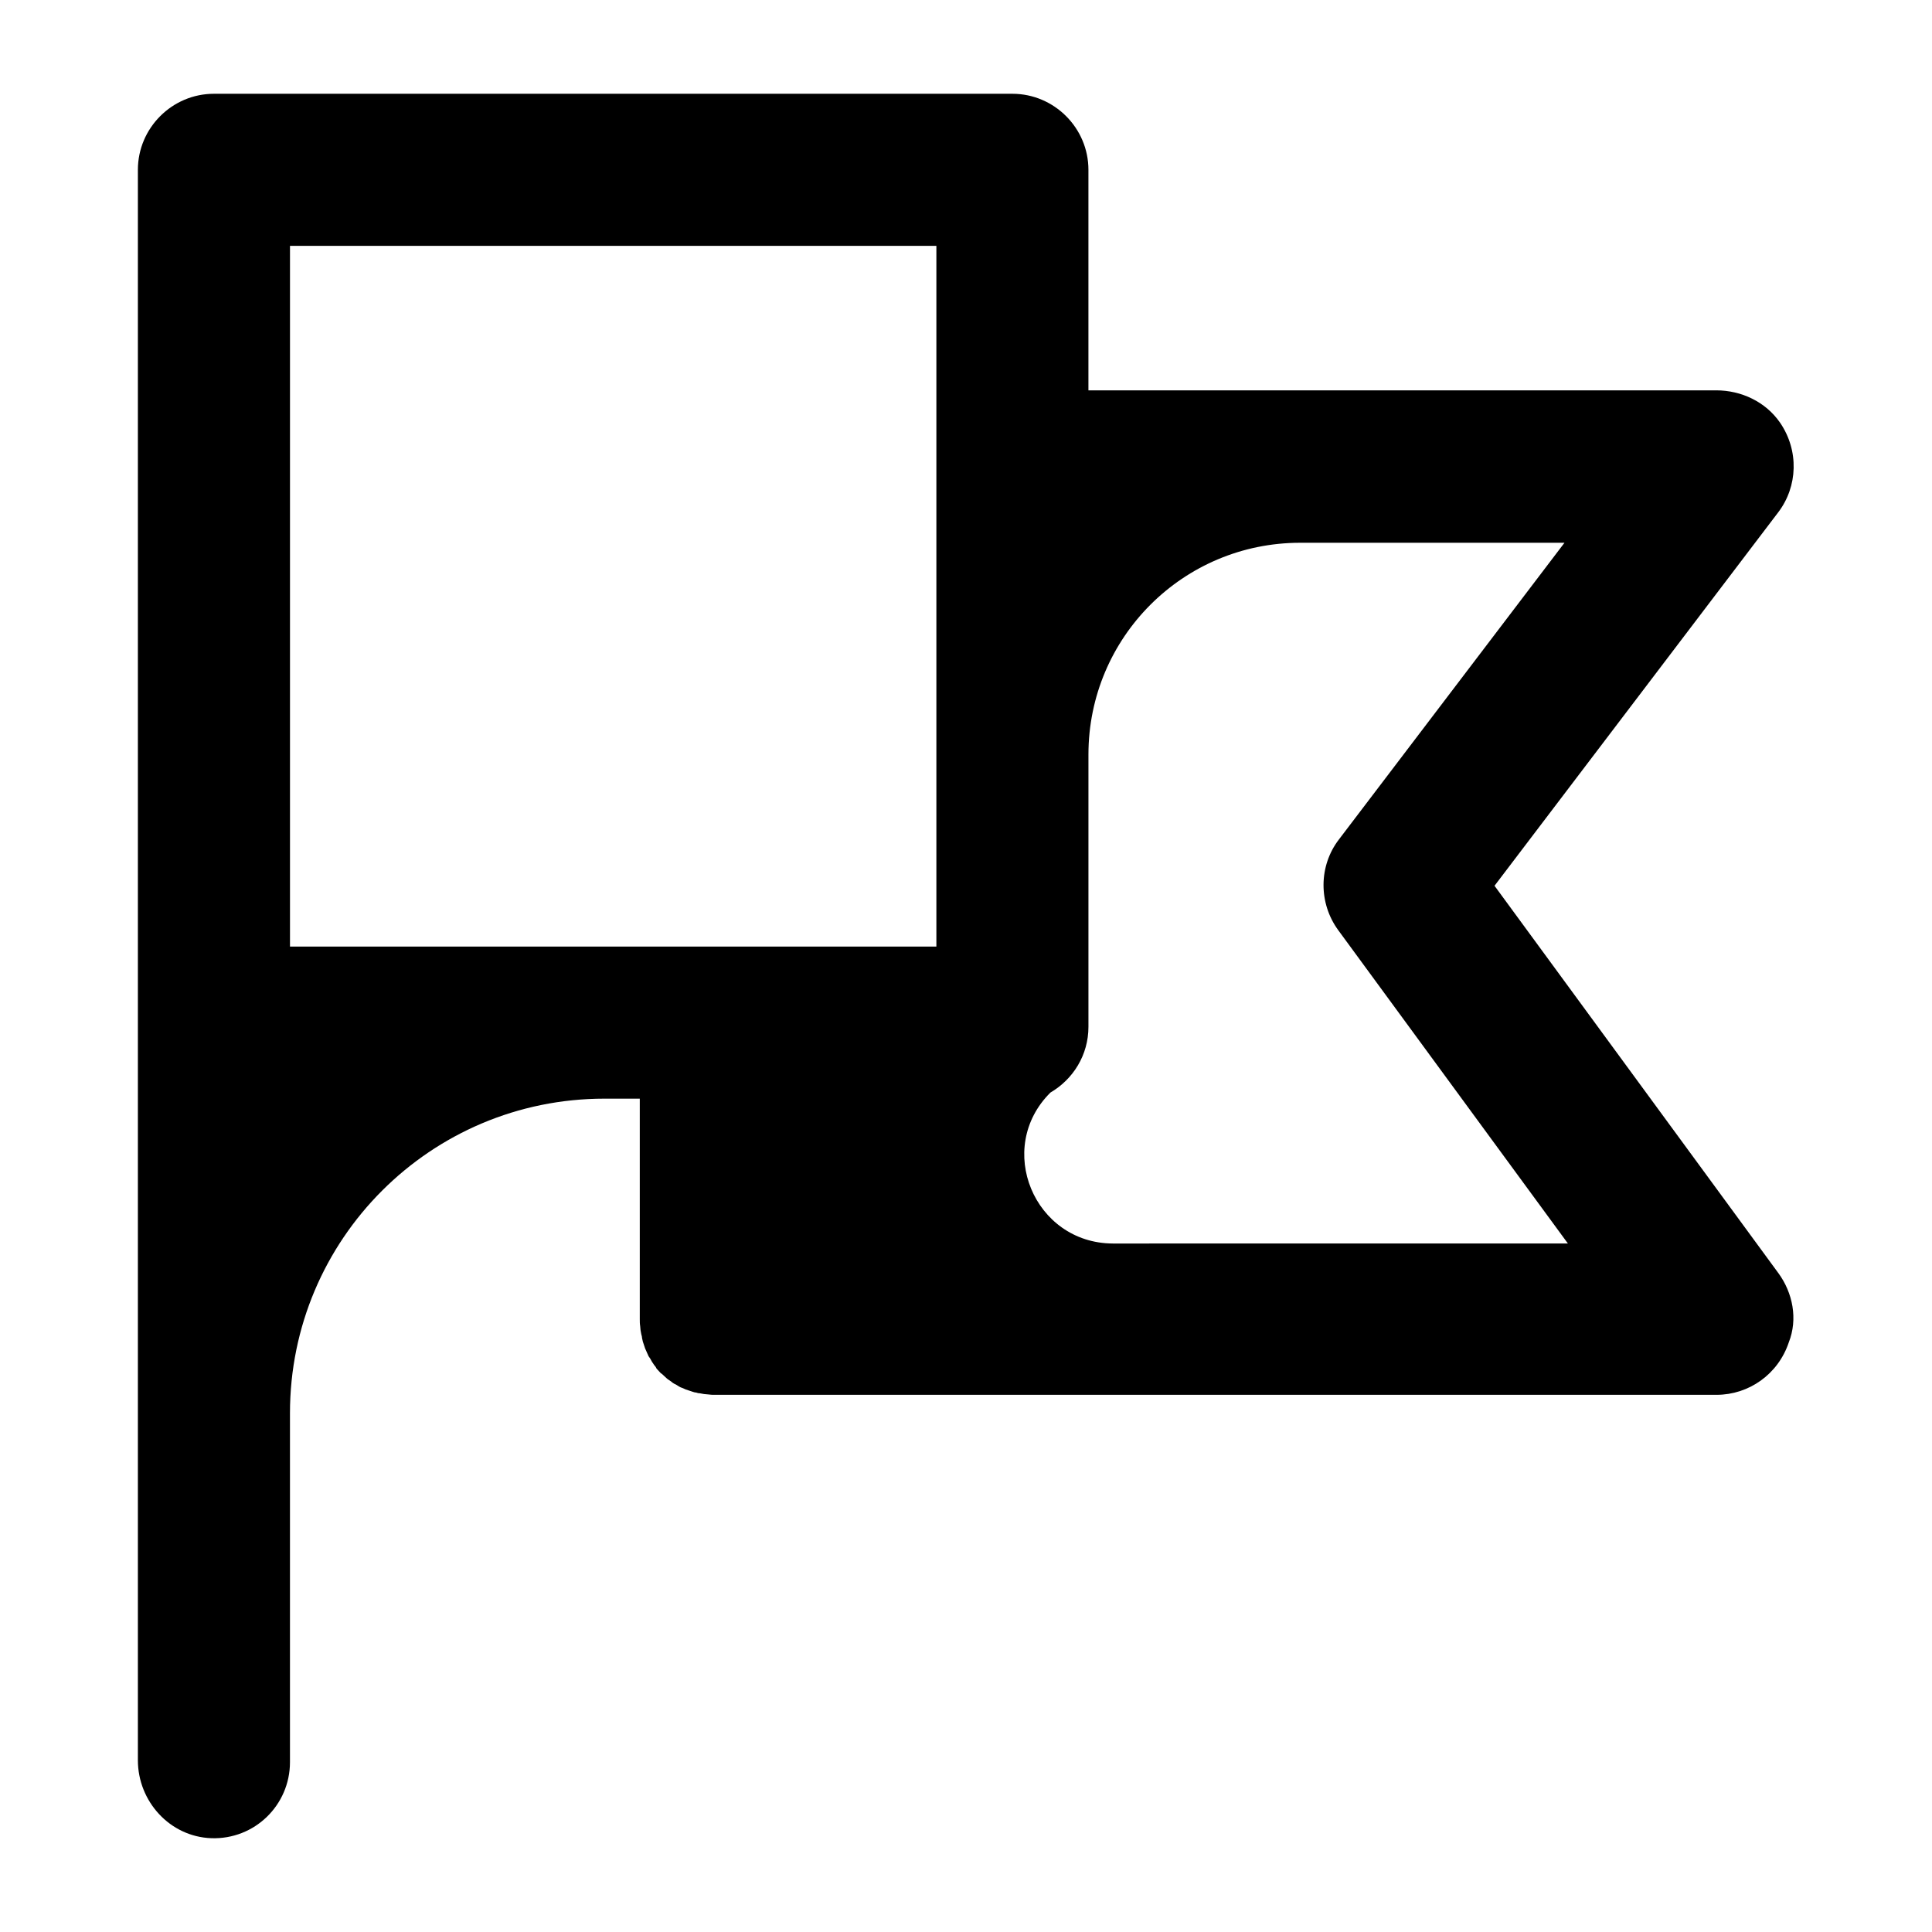
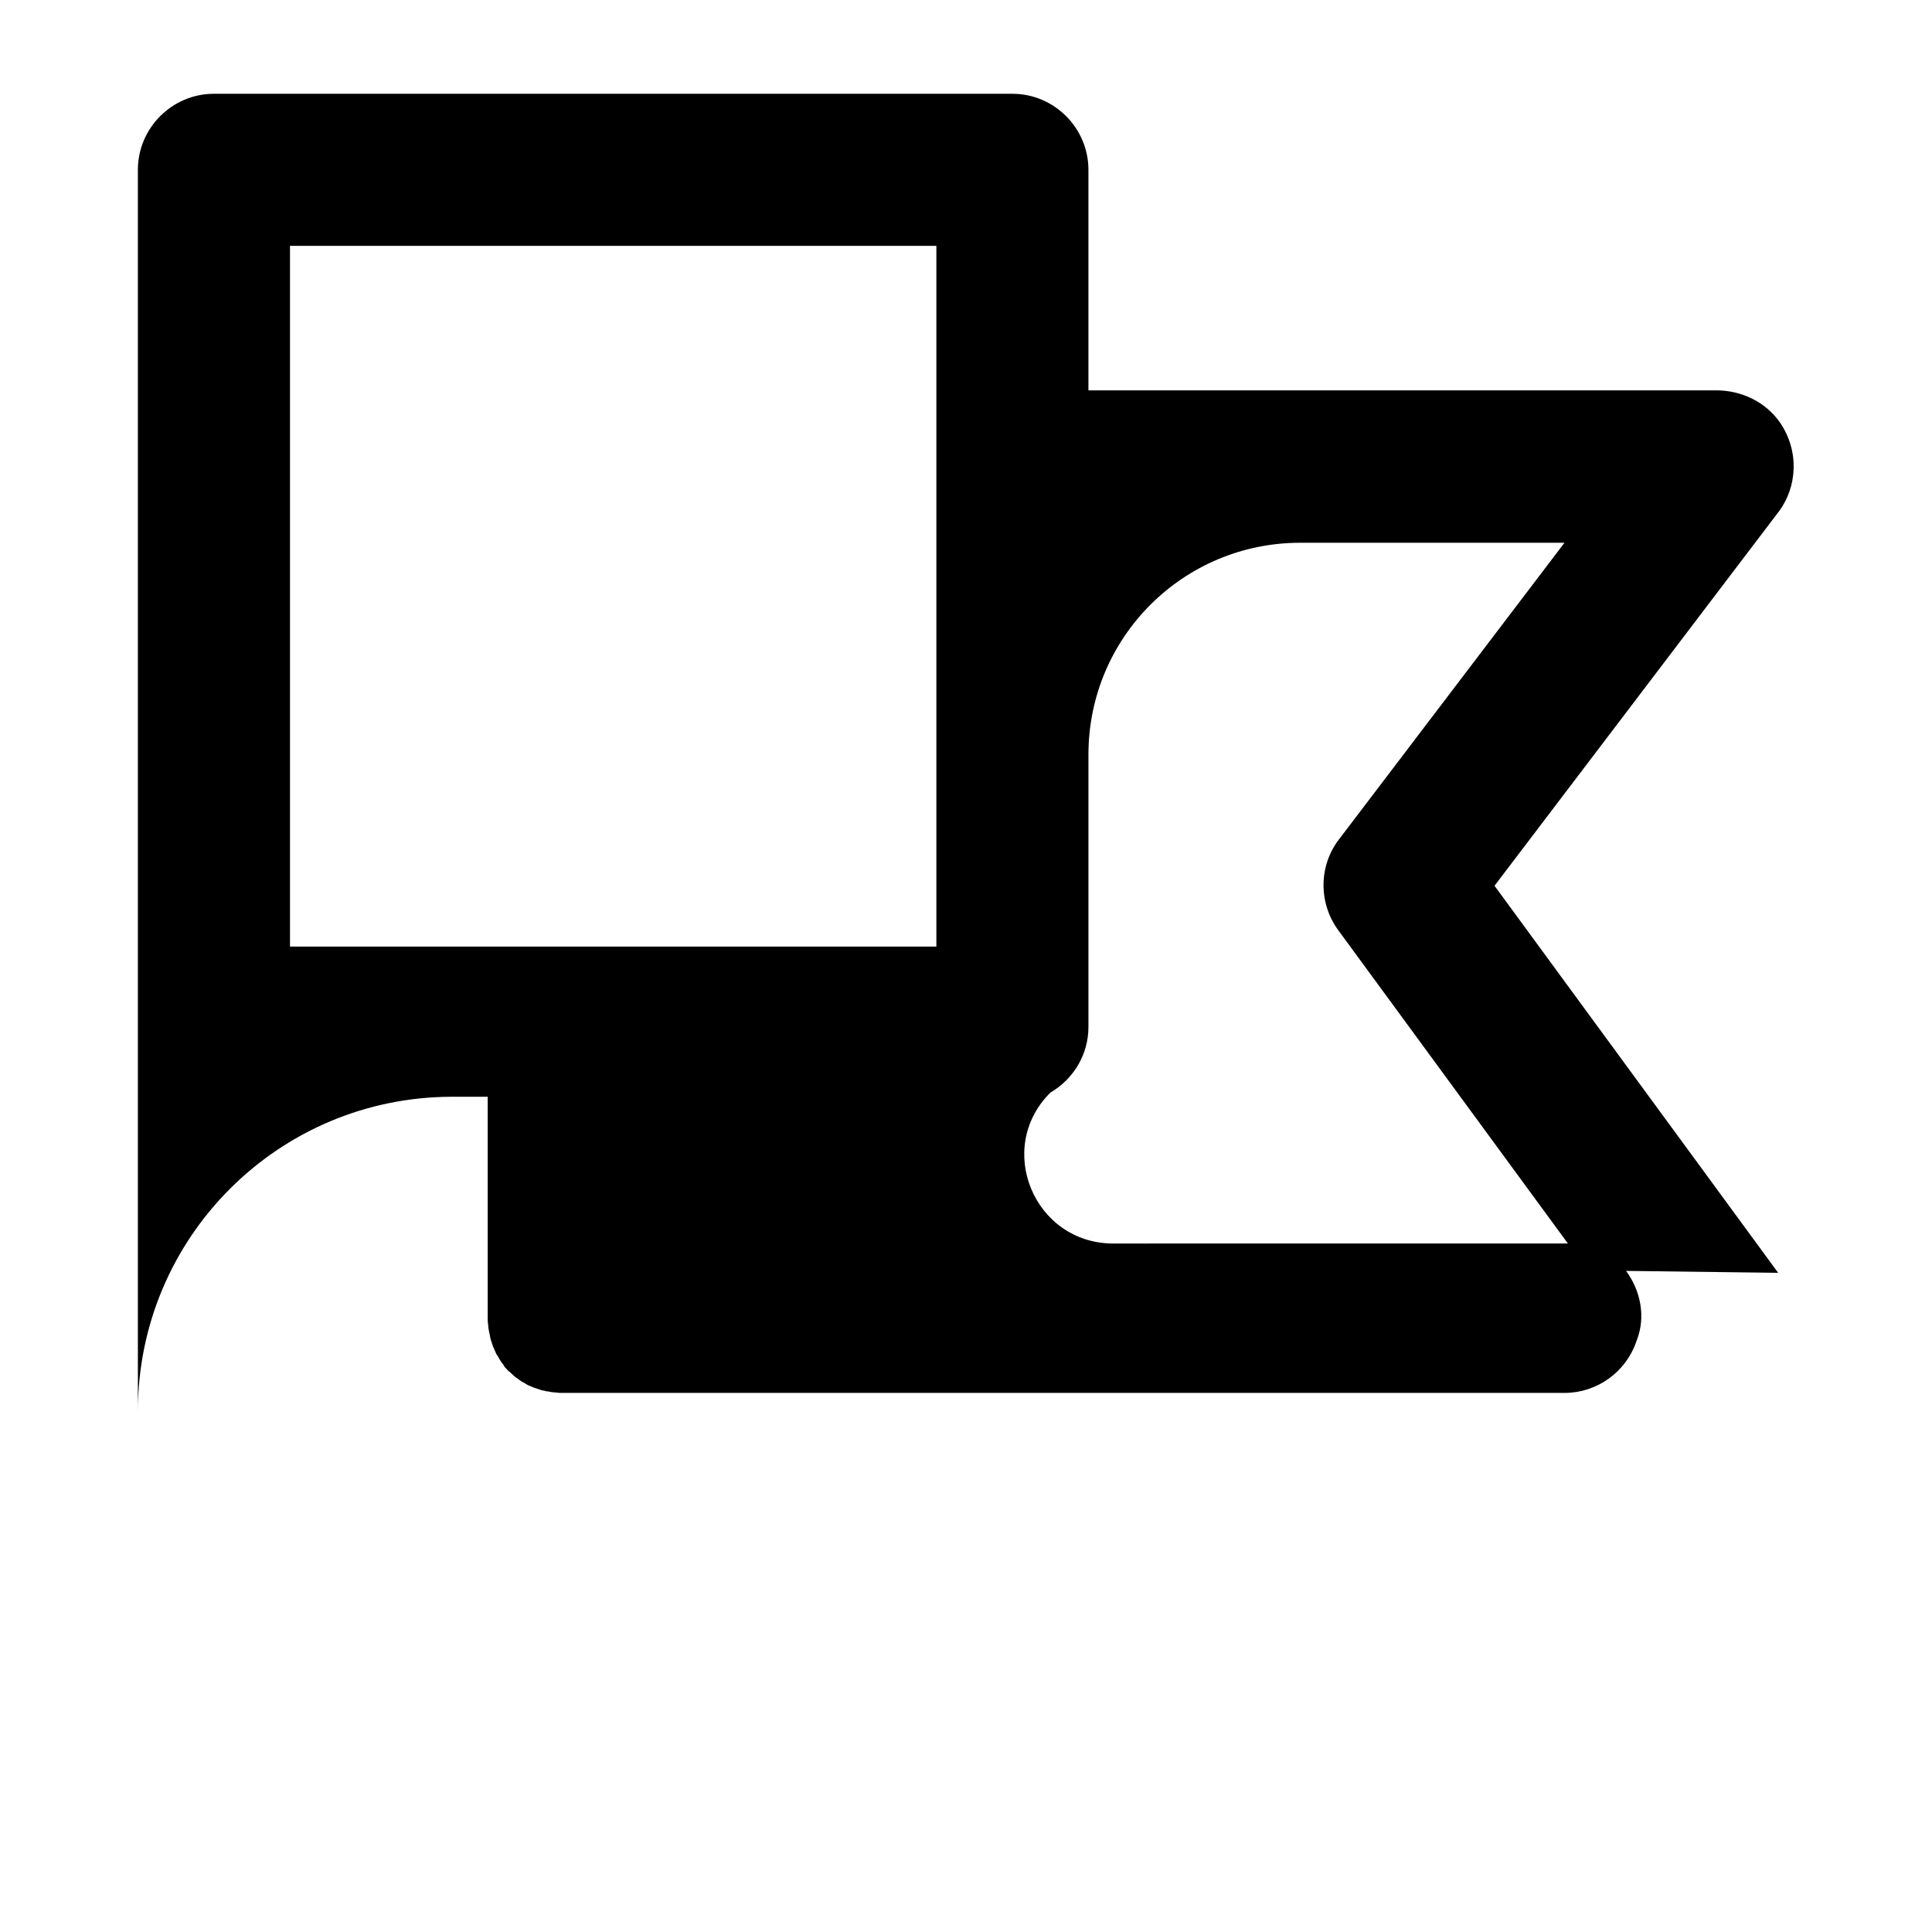
<svg xmlns="http://www.w3.org/2000/svg" fill="#000000" width="800px" height="800px" version="1.1" viewBox="144 144 512 512">
-   <path d="m615.23 481.31-75.168-102.57 75.168-98.949c5.238-6.852 5.543-16.426 0.504-23.781-3.828-5.543-10.277-8.566-16.93-8.566h-166.36v-58.441c0-11.082-9.07-20.152-20.152-20.152h-211.6c-11.082 0-20.152 9.07-20.152 20.152v421.48c0 10.883 8.465 20.254 19.445 20.656 11.488 0.402 20.859-8.766 20.859-20.152v-92.5c0-46.047 37.281-83.332 83.332-83.332h9.371v58.441c0 0.605 0 1.211 0.102 1.812 0 0.301 0.102 0.805 0.102 1.109 0.102 0.402 0.102 0.707 0.203 1.109 0.102 0.301 0.203 0.707 0.203 1.008 0.102 0.301 0.102 0.605 0.203 0.906 0.102 0.301 0.203 0.605 0.301 0.906 0.102 0.301 0.203 0.605 0.301 0.906 0.102 0.301 0.301 0.605 0.402 0.906s0.301 0.605 0.402 0.906c0.102 0.301 0.301 0.504 0.504 0.805 0.203 0.301 0.301 0.605 0.504 0.906 0.203 0.301 0.402 0.605 0.605 0.906 0.203 0.203 0.504 0.605 0.605 0.906 0.402 0.402 0.805 0.906 1.211 1.309h0.102c0.402 0.402 0.906 0.805 1.309 1.211 0.203 0.203 0.605 0.504 0.805 0.605 0.301 0.203 0.605 0.402 0.805 0.605 0.301 0.203 0.605 0.402 0.906 0.504 0.301 0.203 0.504 0.301 0.805 0.504 0.301 0.203 0.605 0.301 0.906 0.402 0.301 0.102 0.605 0.301 0.906 0.402s0.605 0.203 0.906 0.301c0.301 0.102 0.605 0.203 0.906 0.301 0.301 0.102 0.605 0.203 0.906 0.203 0.301 0.102 0.605 0.203 1.008 0.203 0.402 0.102 0.707 0.102 1.109 0.203 0.301 0 0.805 0.102 1.109 0.102 0.605 0.102 1.211 0.102 1.715 0.102h265.51c8.566 0 16.324-5.441 19.145-13.906 2.418-6.137 1.109-13.09-2.82-18.43zm-394.38-272.16h171.3v185.7h-171.3zm201.52 224.39c6.047-3.527 10.078-9.977 10.078-17.434v-72.145c0-31.035 25.09-56.125 56.125-56.125h70.031l-59.75 78.594c-5.441 7.055-5.441 16.93-0.203 24.082l60.859 83.027-120.61 0.004c-20.859-0.102-31.34-25.293-16.527-40.004z" />
+   <path d="m615.23 481.31-75.168-102.57 75.168-98.949c5.238-6.852 5.543-16.426 0.504-23.781-3.828-5.543-10.277-8.566-16.93-8.566h-166.36v-58.441c0-11.082-9.07-20.152-20.152-20.152h-211.6c-11.082 0-20.152 9.07-20.152 20.152v421.48v-92.5c0-46.047 37.281-83.332 83.332-83.332h9.371v58.441c0 0.605 0 1.211 0.102 1.812 0 0.301 0.102 0.805 0.102 1.109 0.102 0.402 0.102 0.707 0.203 1.109 0.102 0.301 0.203 0.707 0.203 1.008 0.102 0.301 0.102 0.605 0.203 0.906 0.102 0.301 0.203 0.605 0.301 0.906 0.102 0.301 0.203 0.605 0.301 0.906 0.102 0.301 0.301 0.605 0.402 0.906s0.301 0.605 0.402 0.906c0.102 0.301 0.301 0.504 0.504 0.805 0.203 0.301 0.301 0.605 0.504 0.906 0.203 0.301 0.402 0.605 0.605 0.906 0.203 0.203 0.504 0.605 0.605 0.906 0.402 0.402 0.805 0.906 1.211 1.309h0.102c0.402 0.402 0.906 0.805 1.309 1.211 0.203 0.203 0.605 0.504 0.805 0.605 0.301 0.203 0.605 0.402 0.805 0.605 0.301 0.203 0.605 0.402 0.906 0.504 0.301 0.203 0.504 0.301 0.805 0.504 0.301 0.203 0.605 0.301 0.906 0.402 0.301 0.102 0.605 0.301 0.906 0.402s0.605 0.203 0.906 0.301c0.301 0.102 0.605 0.203 0.906 0.301 0.301 0.102 0.605 0.203 0.906 0.203 0.301 0.102 0.605 0.203 1.008 0.203 0.402 0.102 0.707 0.102 1.109 0.203 0.301 0 0.805 0.102 1.109 0.102 0.605 0.102 1.211 0.102 1.715 0.102h265.51c8.566 0 16.324-5.441 19.145-13.906 2.418-6.137 1.109-13.09-2.82-18.43zm-394.38-272.16h171.3v185.7h-171.3zm201.52 224.39c6.047-3.527 10.078-9.977 10.078-17.434v-72.145c0-31.035 25.09-56.125 56.125-56.125h70.031l-59.75 78.594c-5.441 7.055-5.441 16.93-0.203 24.082l60.859 83.027-120.61 0.004c-20.859-0.102-31.34-25.293-16.527-40.004z" />
</svg>